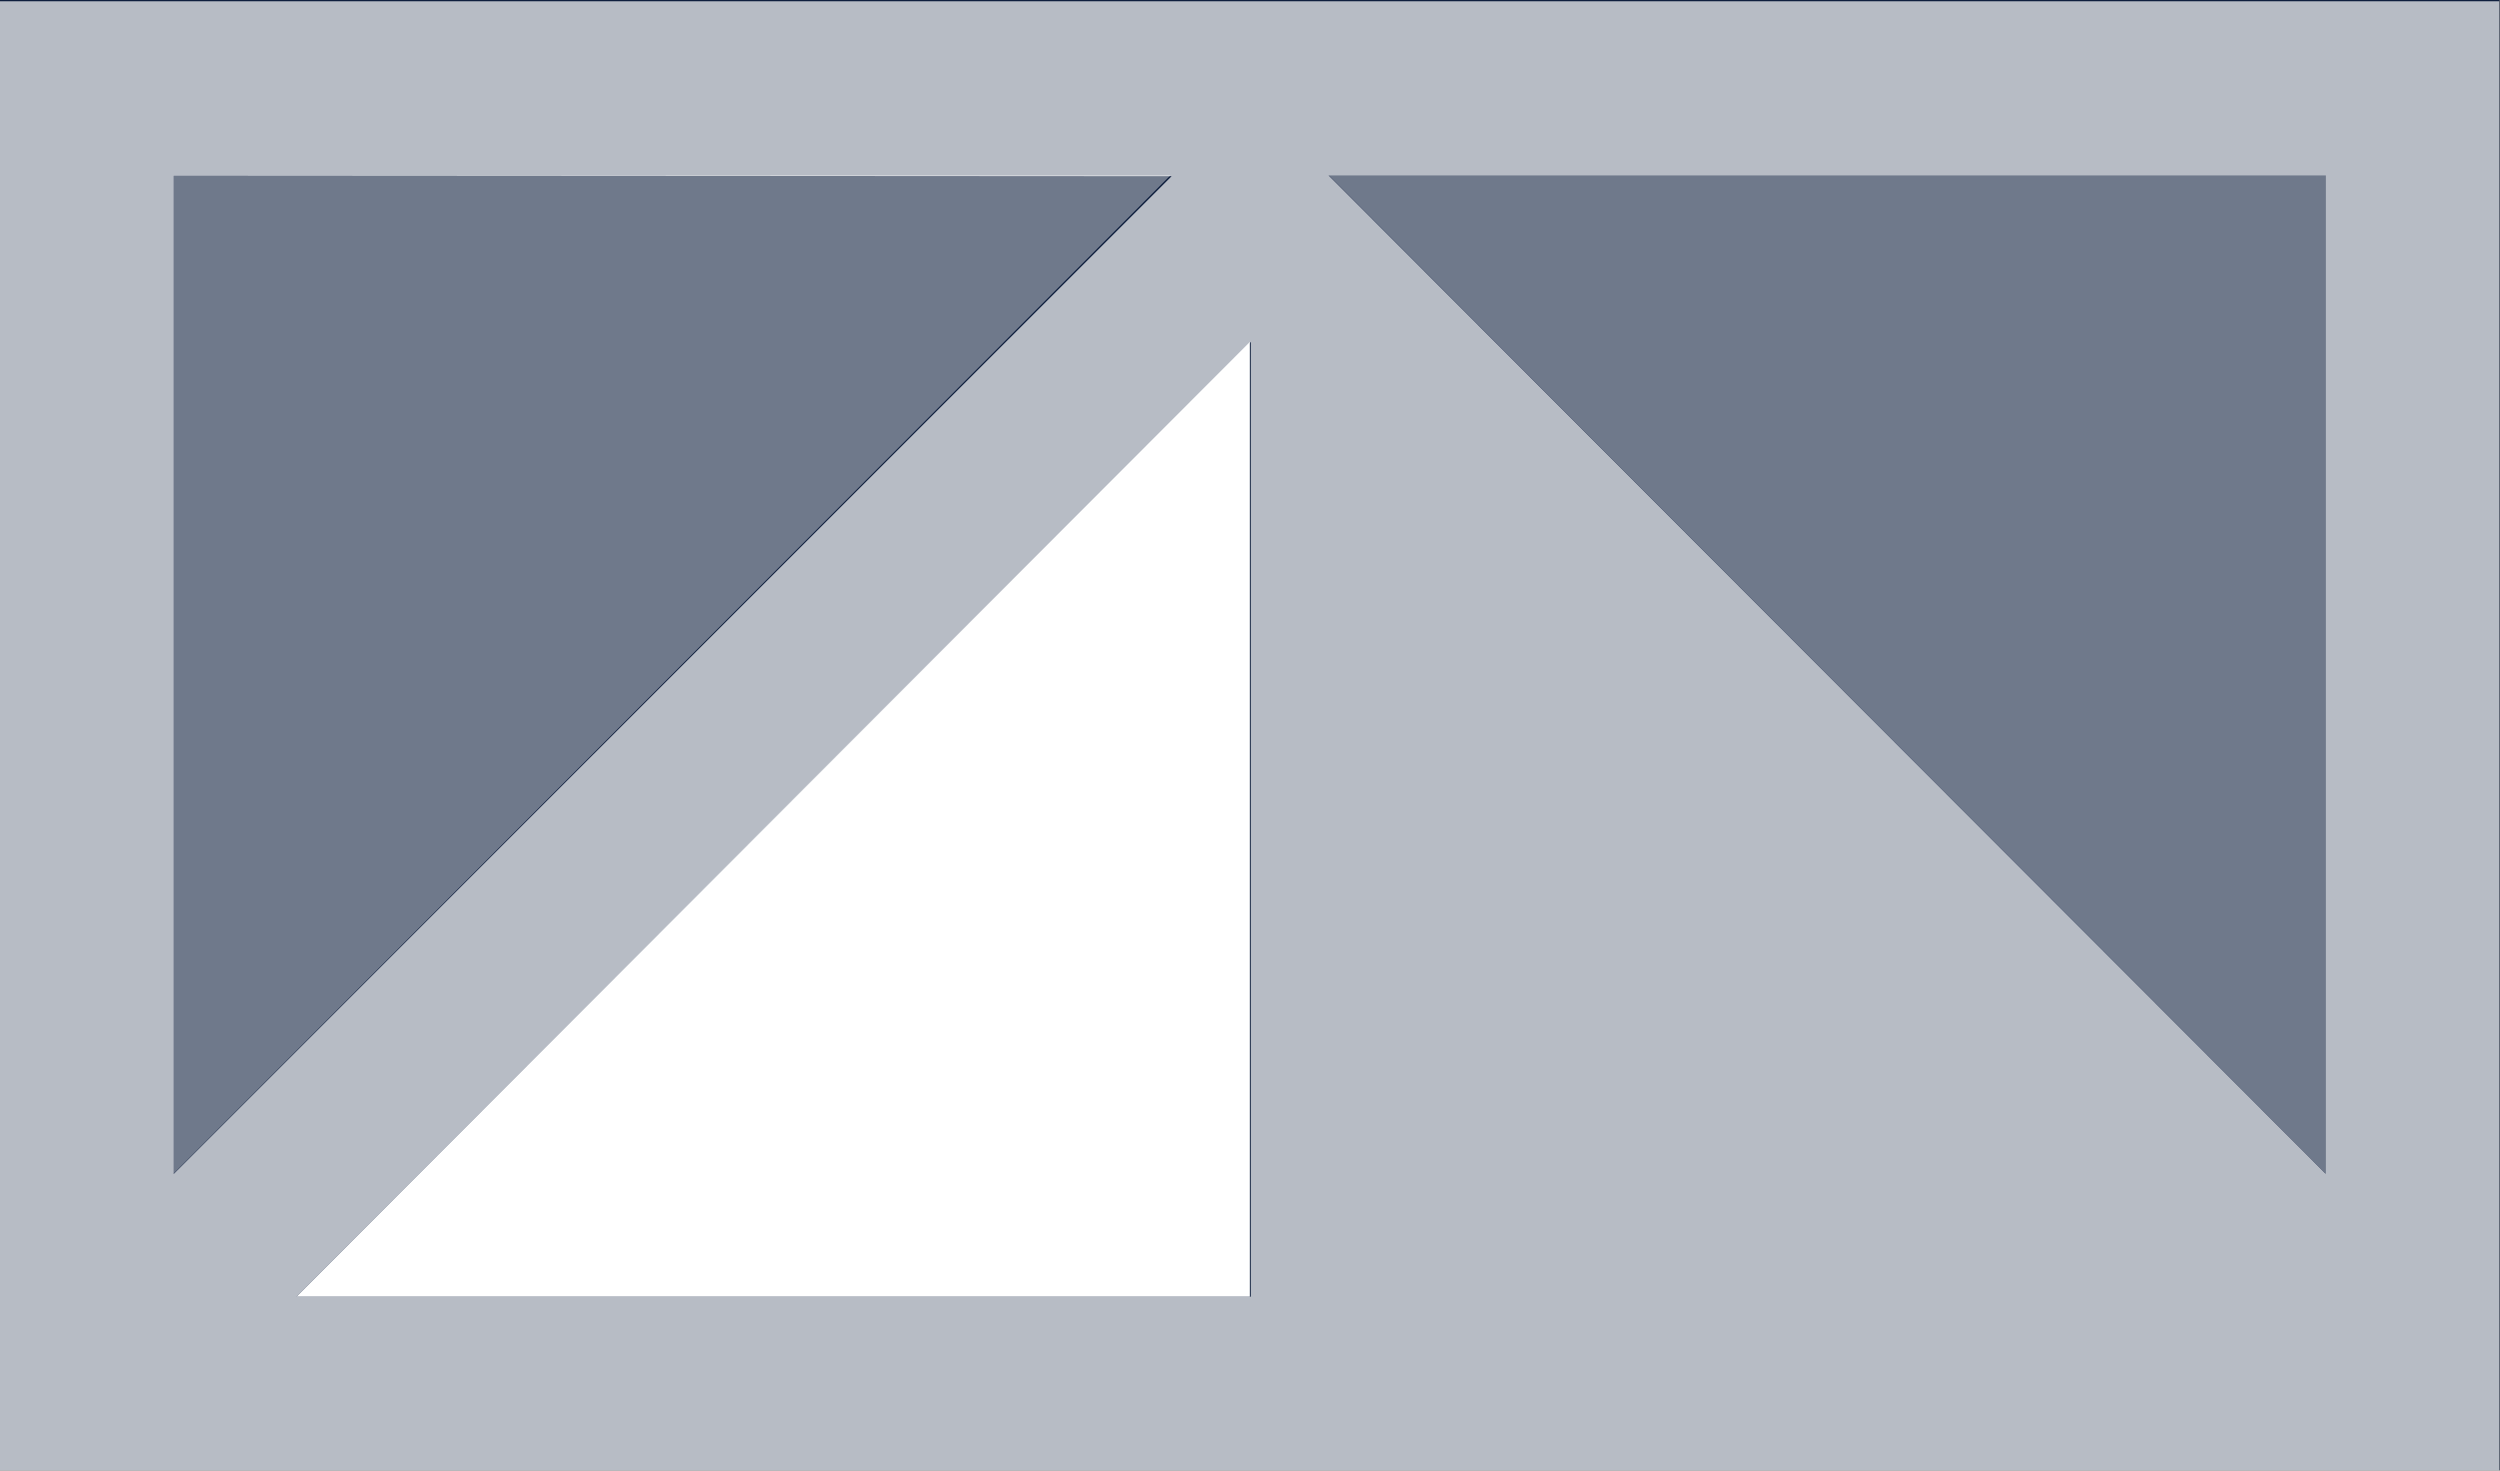
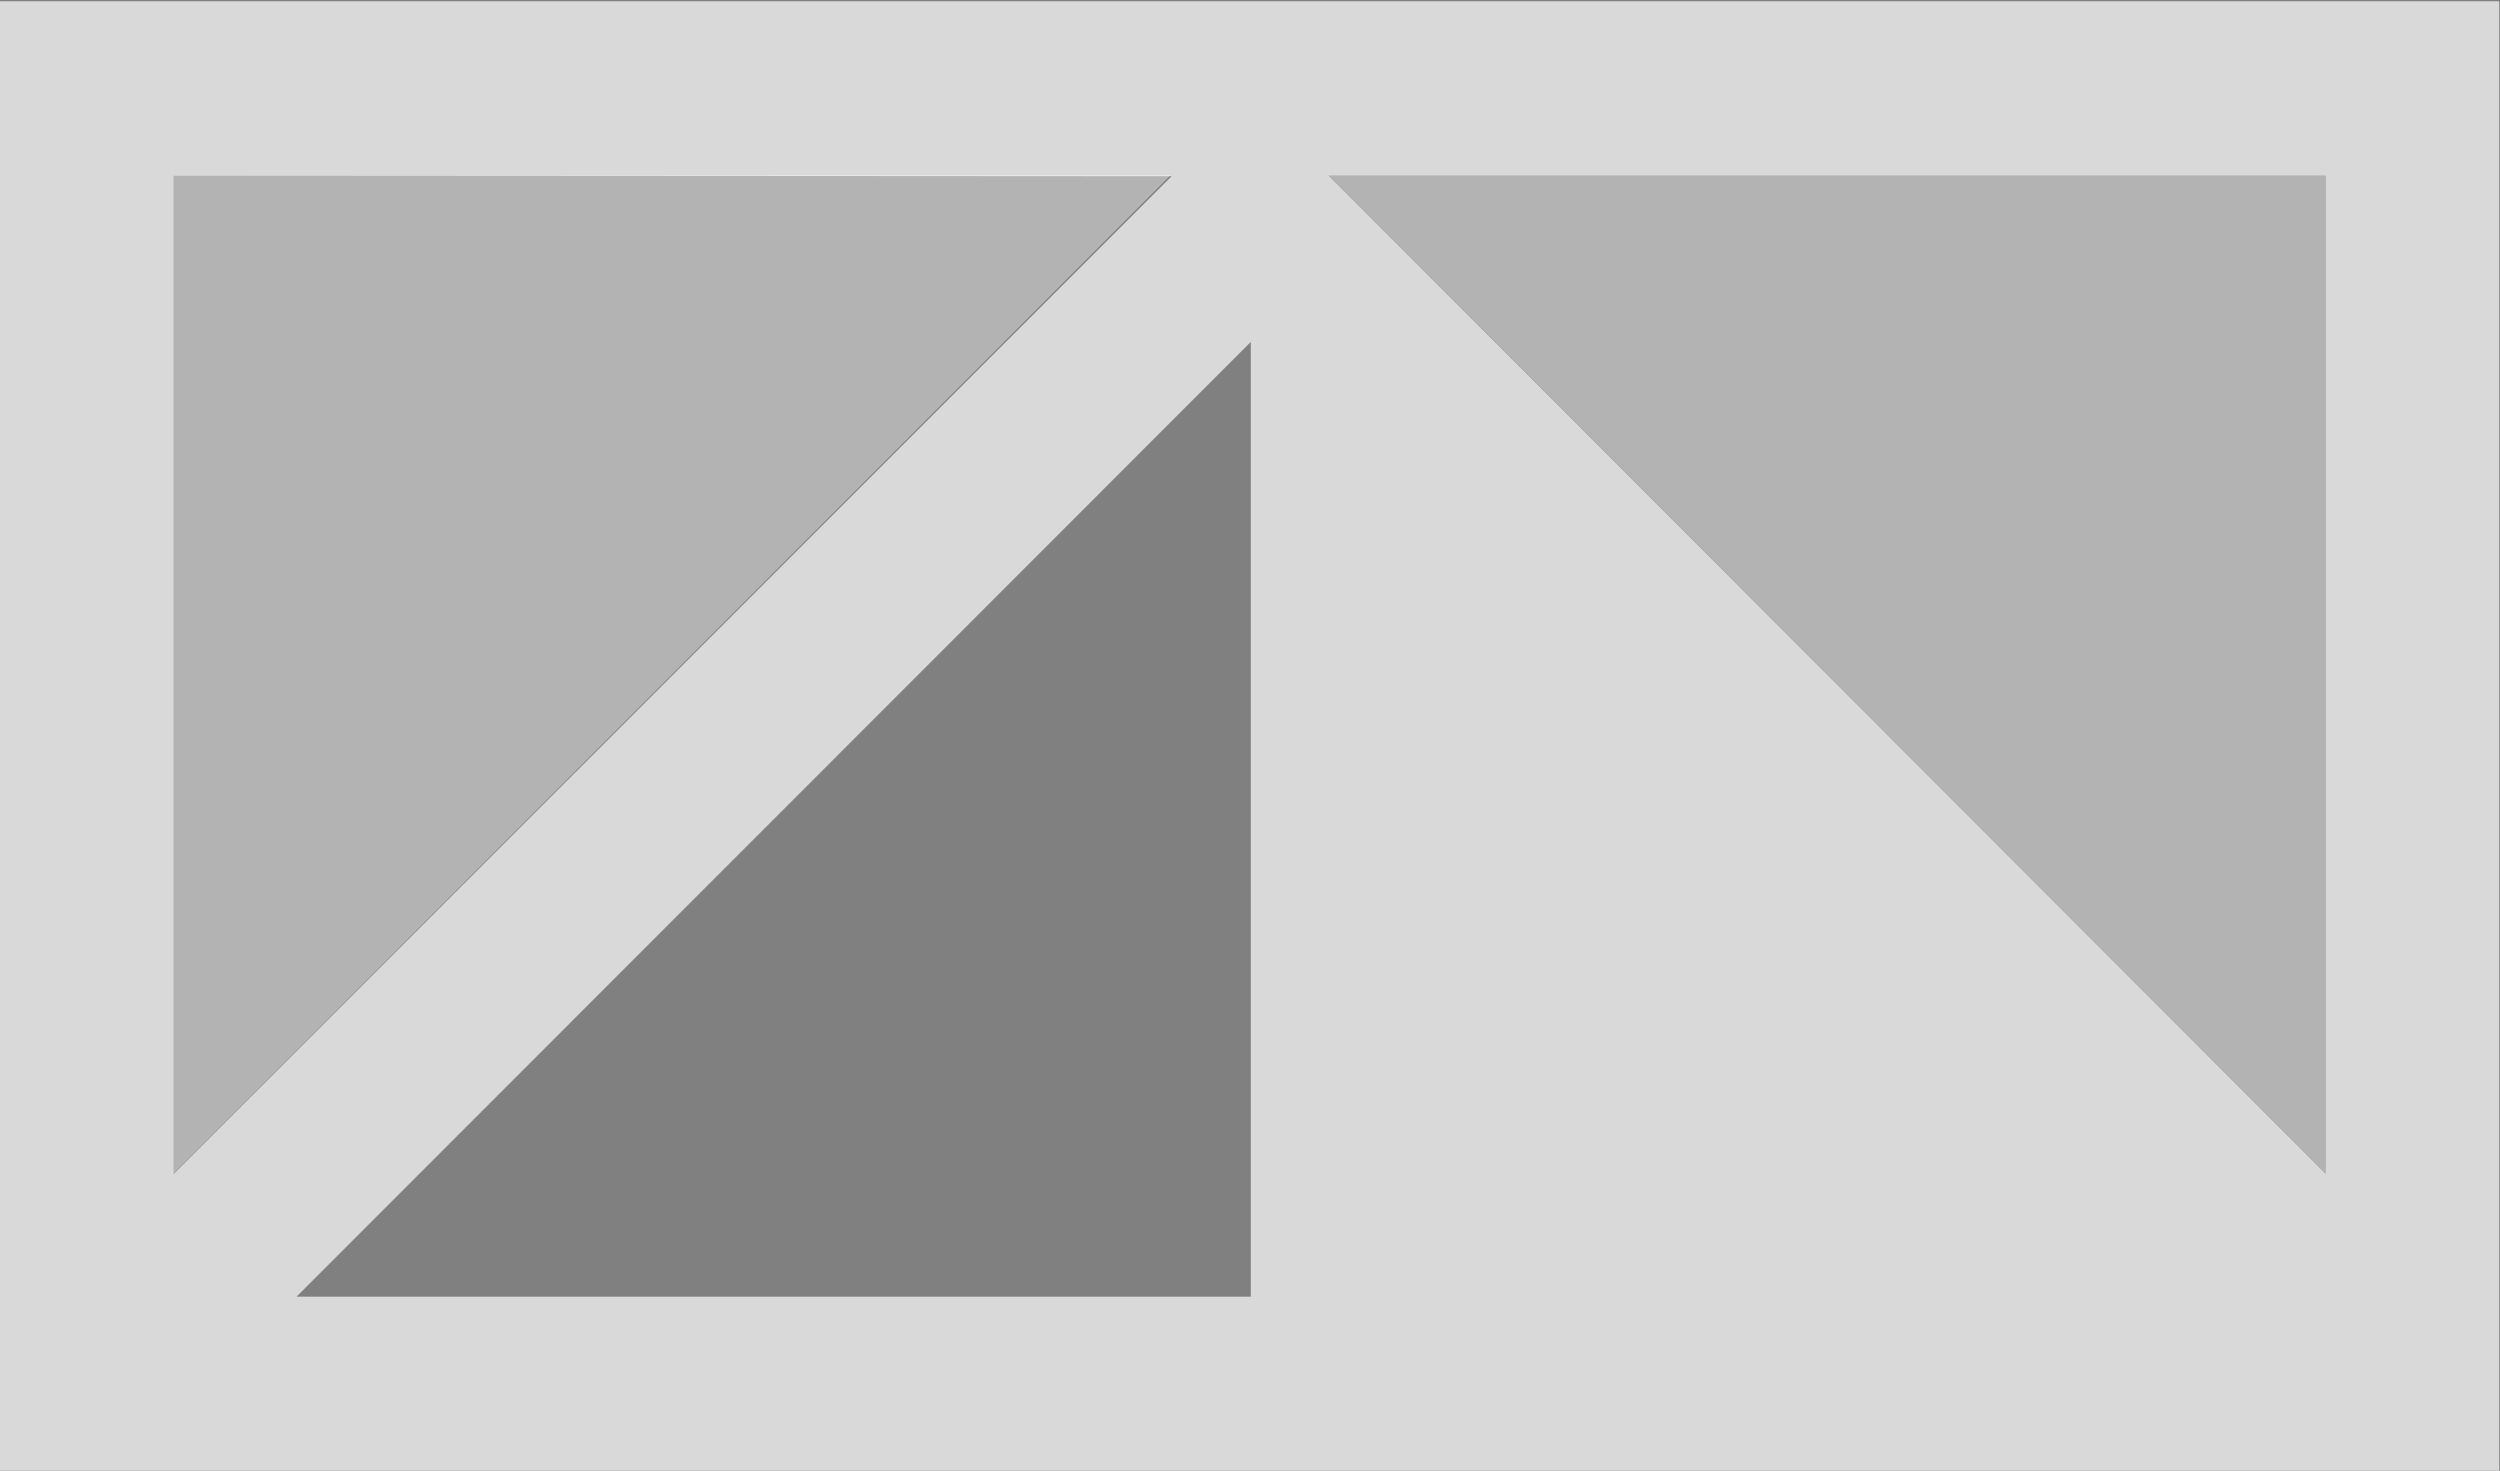
<svg xmlns="http://www.w3.org/2000/svg" version="1.2" viewBox="0 0 1569 923" width="1569" height="923">
  <rect x="0" y="0" width="1569" height="923" fill="#808080" stroke="none" />
  <title>logo (1)-svg</title>
  <style>
		.s0 { fill: #0f1f3e } 
		.s1 { opacity: .7;fill: #ffffff } 
		.s2 { opacity: .4;fill: #ffffff } 
		.s3 { fill: #ffffff } 
	</style>
-   <path id="Shape 1" class="s0" d="m0 0h1568.7v922.7h-1568.7z" />
  <path id="Layer" fill-rule="evenodd" class="s1" d="m0 0.8h1568.5v922.1h-1568.5zm1459.6 109.3h-625.8l625.8 626.6zm-1273.5 703.7h598.9v-599.2zm-77.1-703.6v626.6l626.3-626.2z" />
  <path id="Layer" class="s2" d="m833.8 109.9l625.8 626.7v-626.7h-625.8z" />
  <path id="Layer" class="s2" d="m734.7 109.9h-625.8v626.7l625.8-626.7z" />
-   <path id="Layer" class="s3" d="m784.4 214.6l-598.3 599.2h598.3v-599.2z" />
</svg>